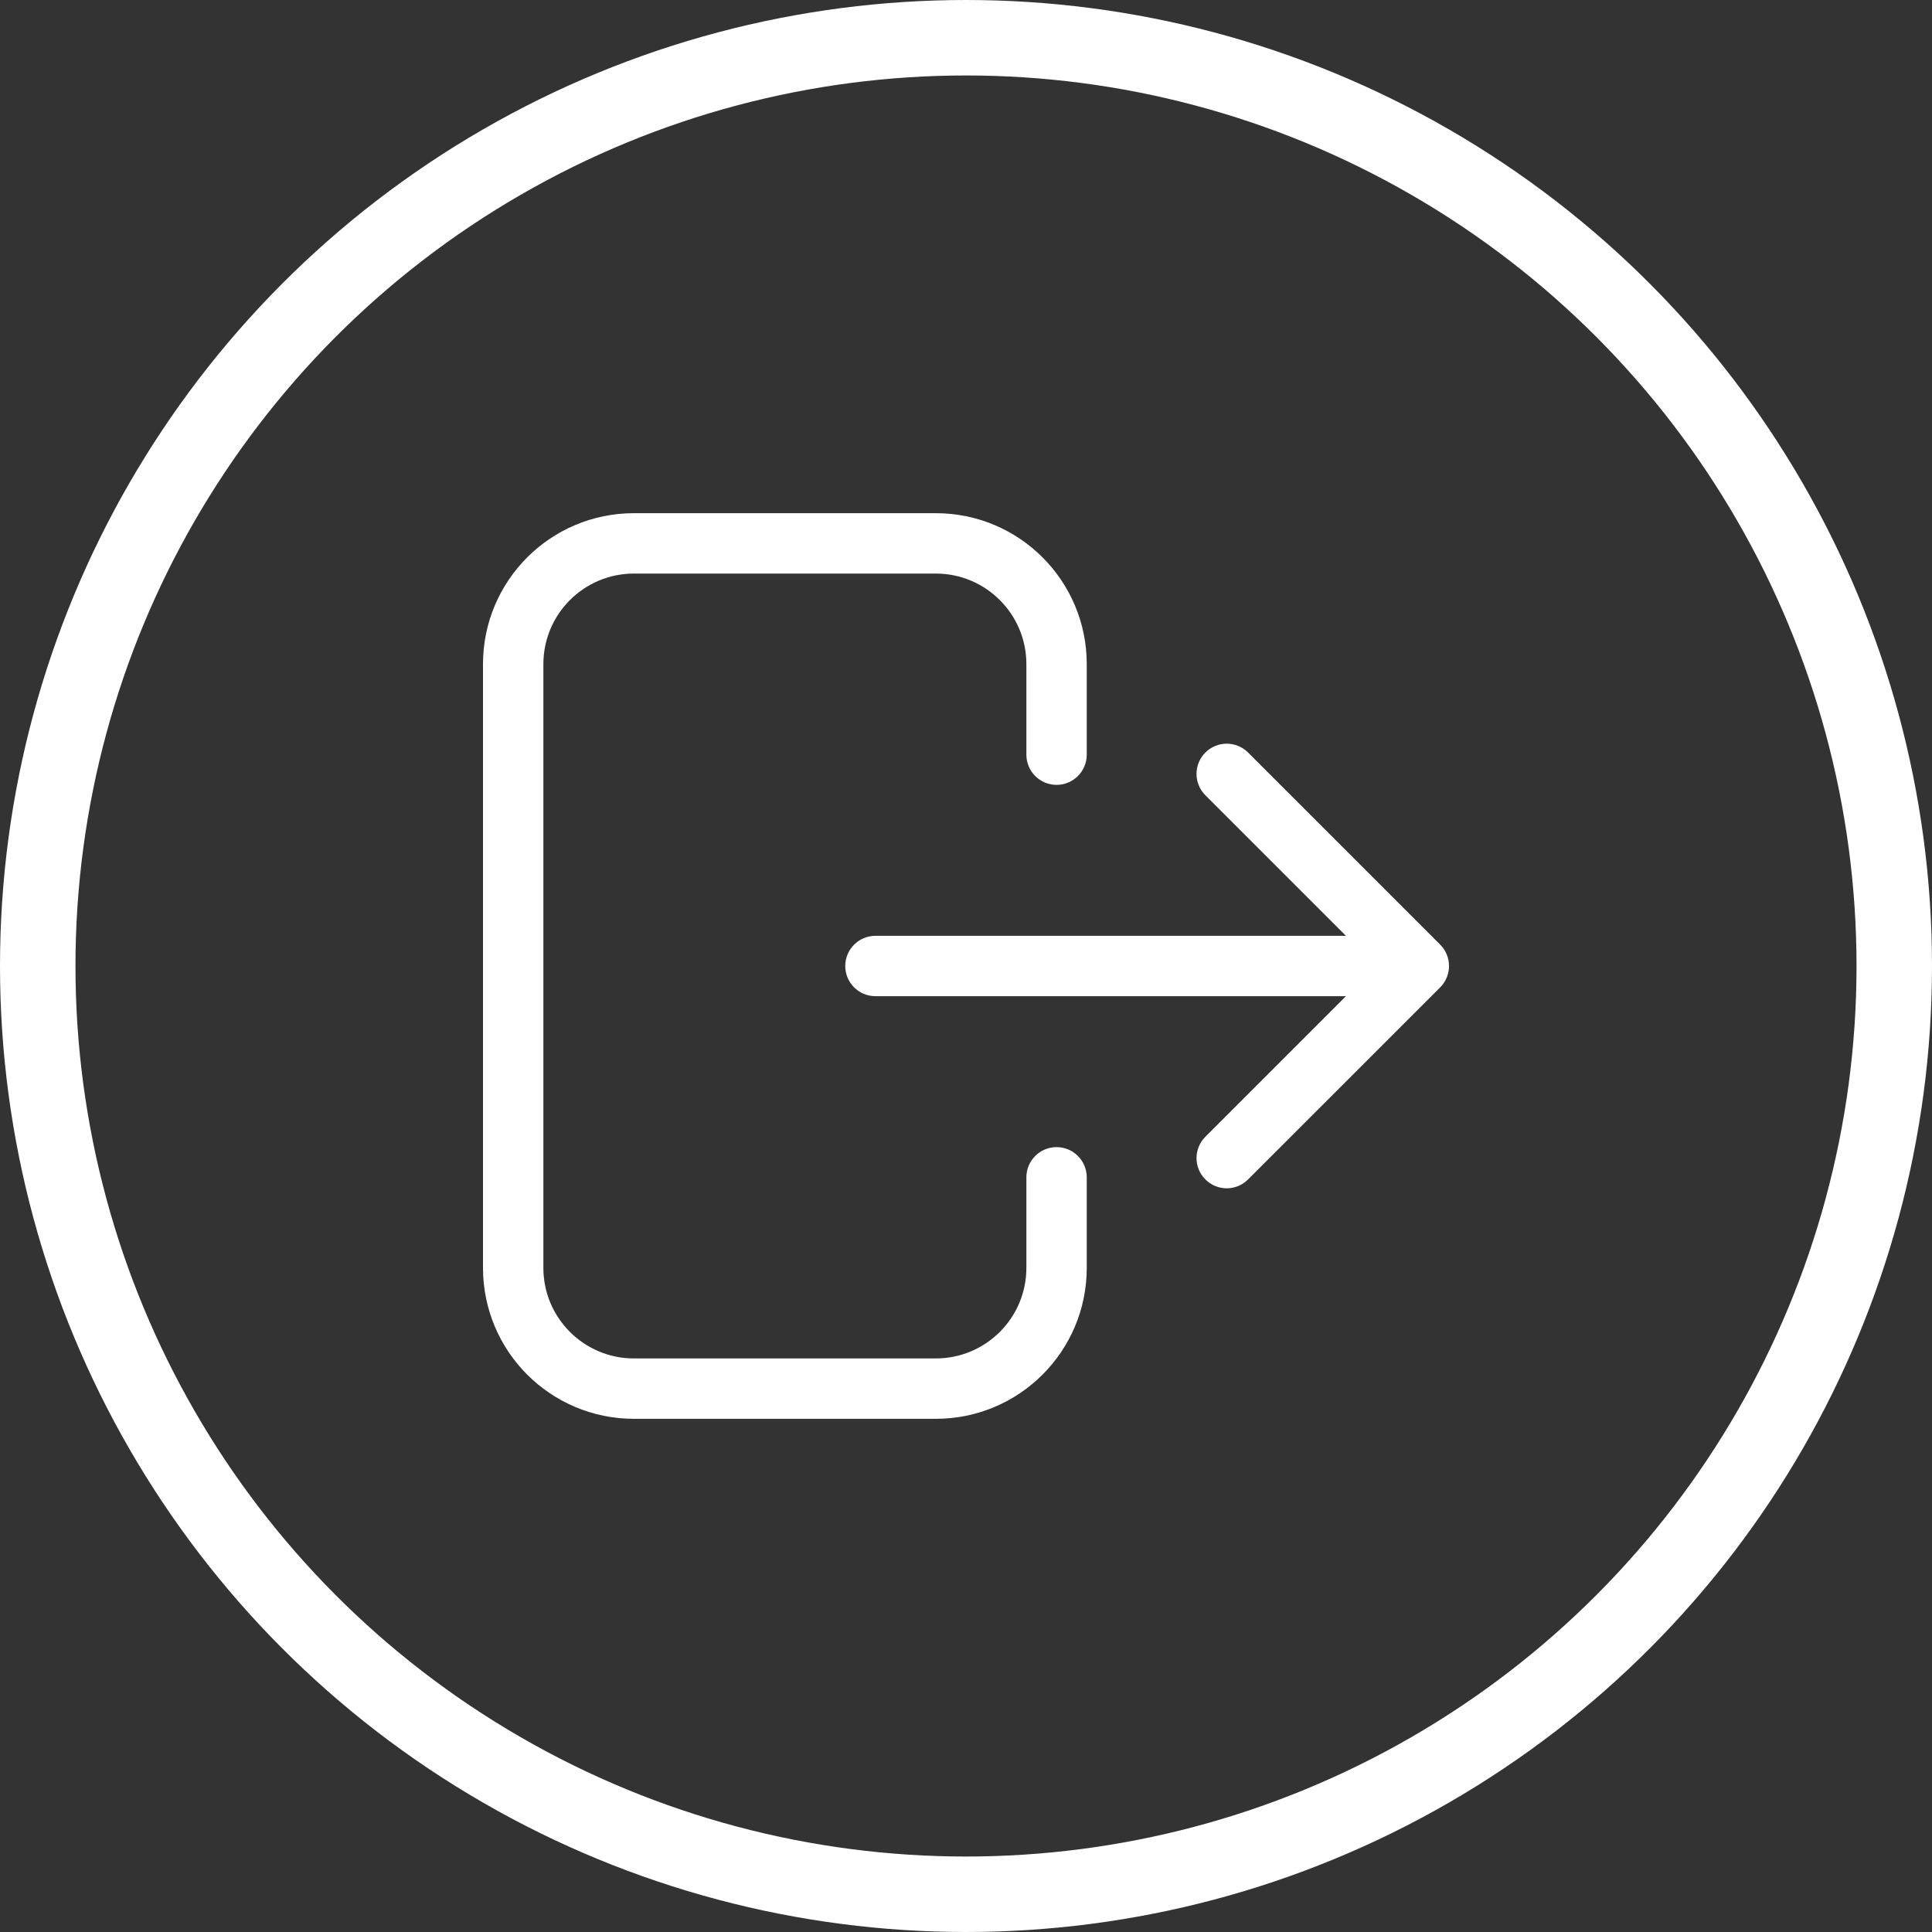
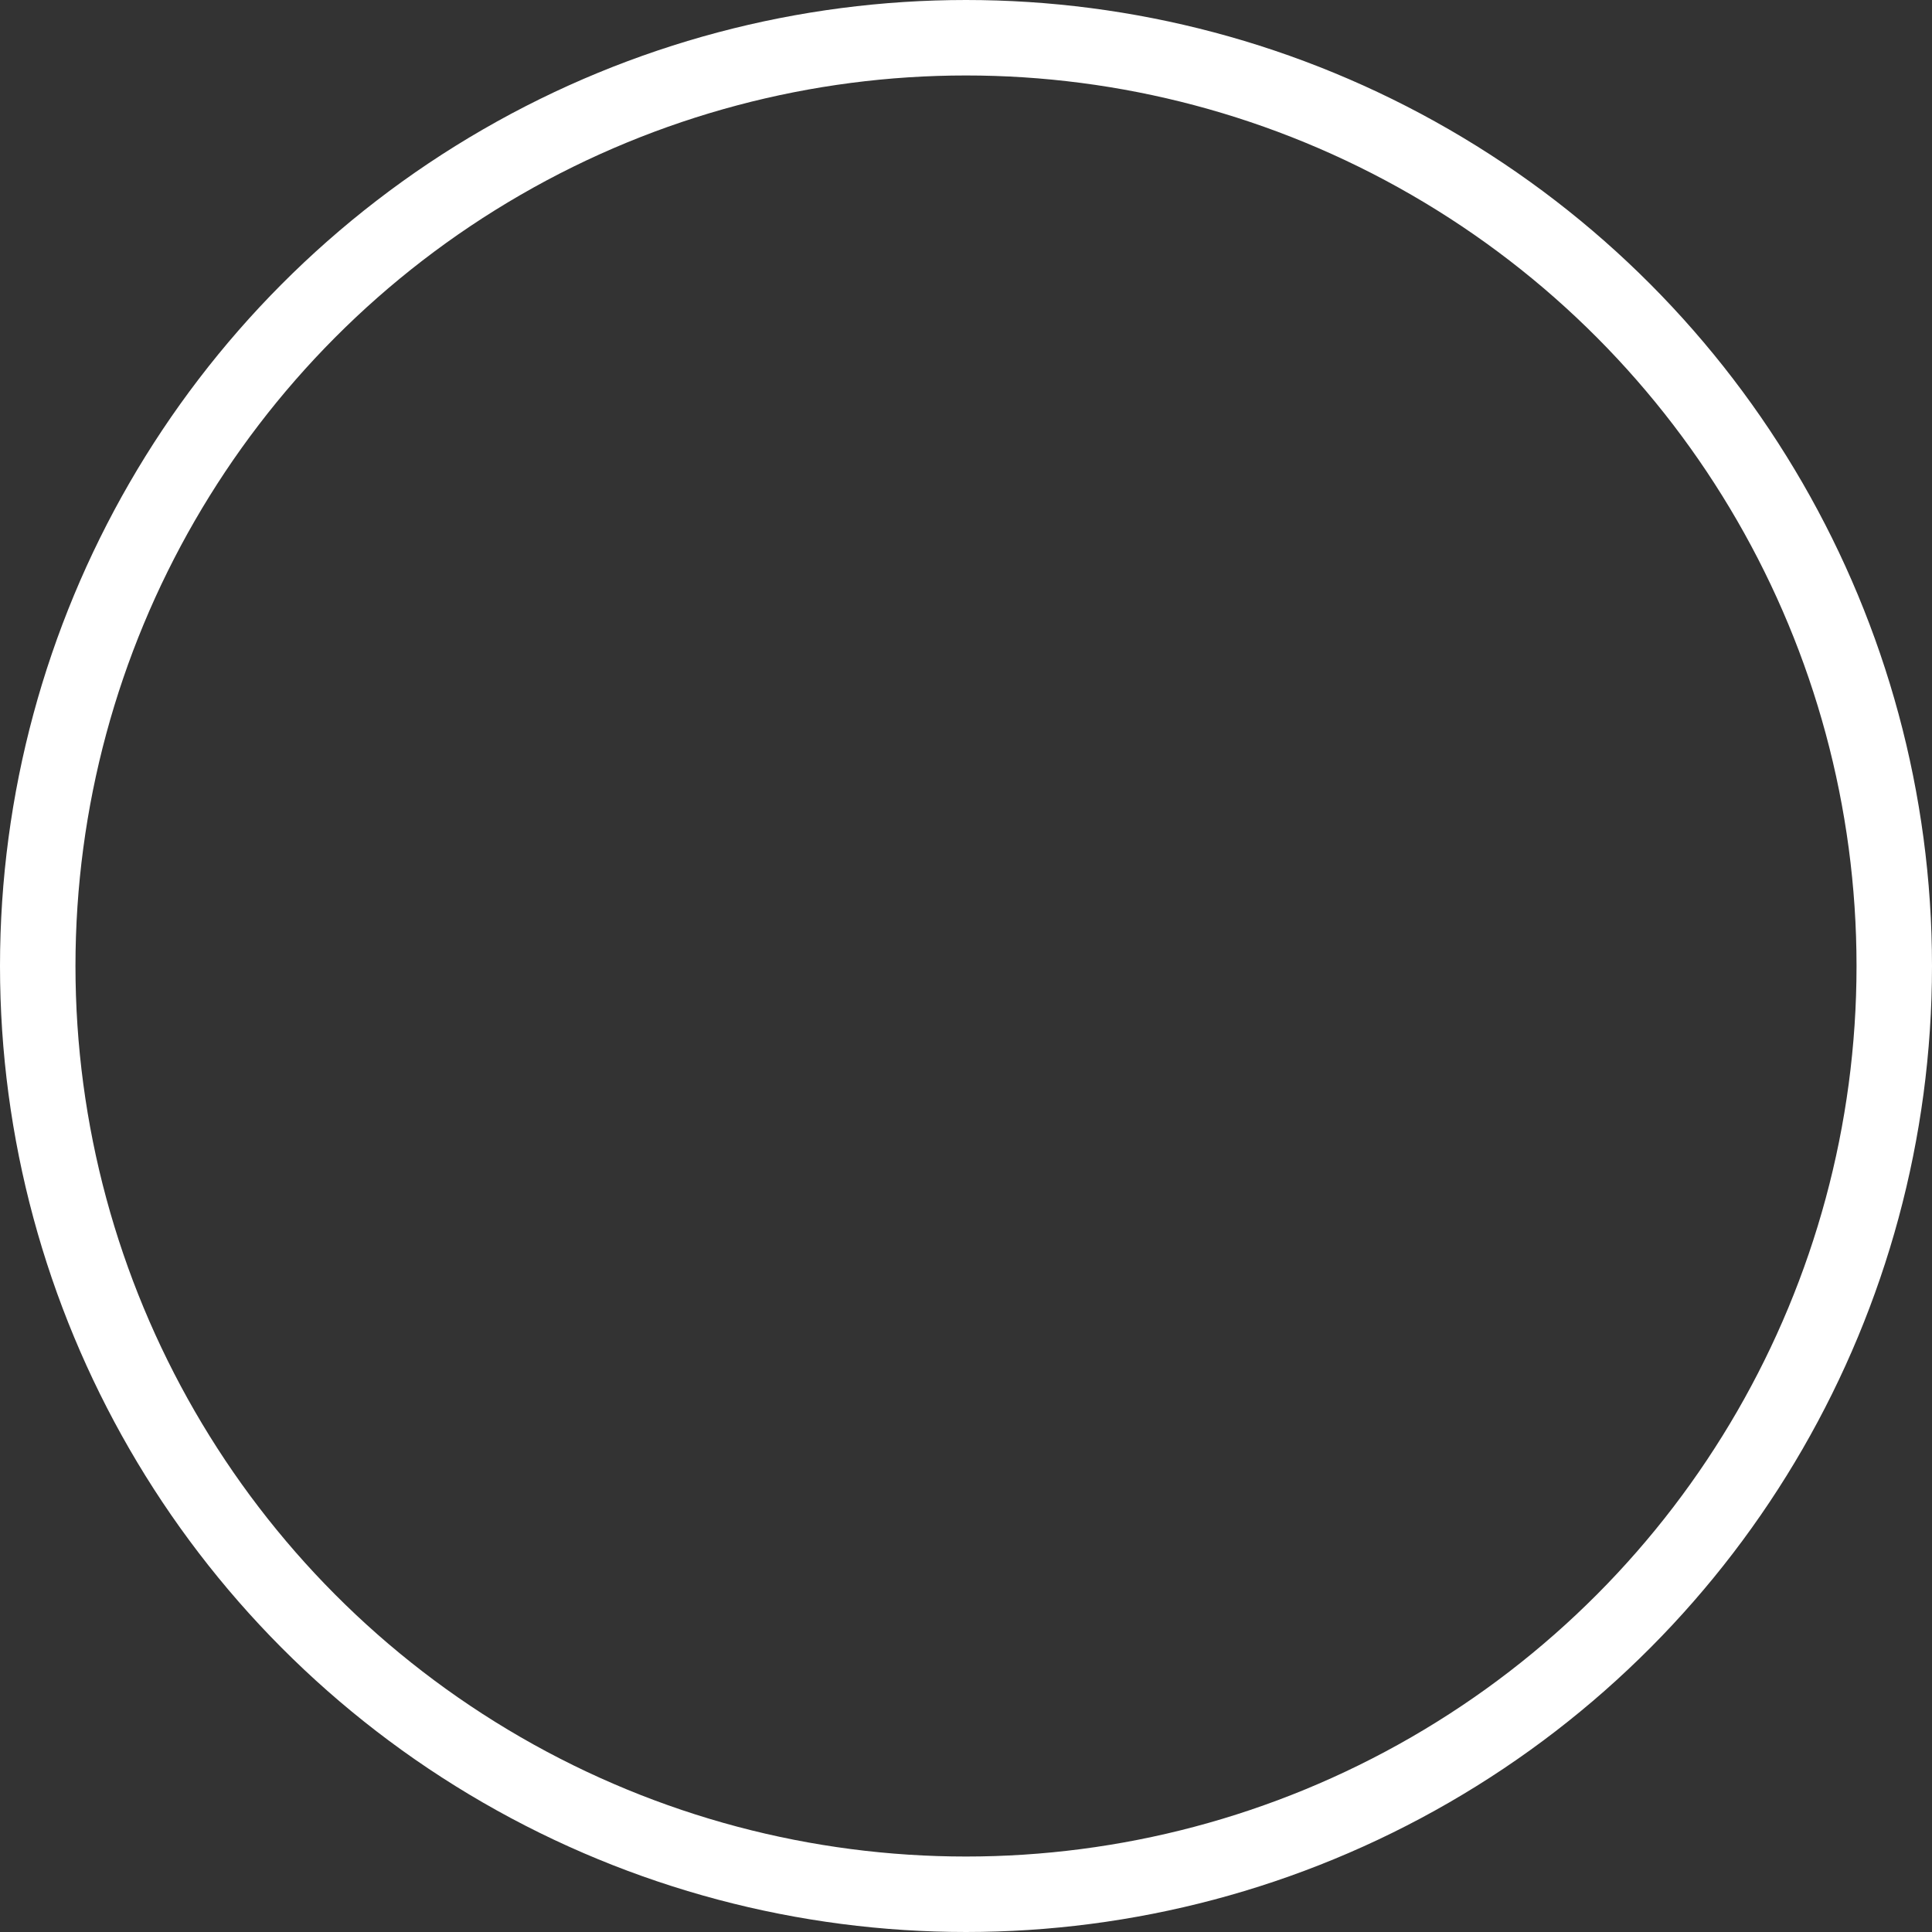
<svg xmlns="http://www.w3.org/2000/svg" width="32" height="32" viewBox="0 0 32 32" fill="none">
  <rect x="0" y="0" width="32" height="32" fill="#333333" stroke="none" />
  <circle cx="16" cy="16" r="15.375" stroke="white" stroke-width="1.25" />
-   <path fill-rule="evenodd" clip-rule="evenodd" d="M9 11C9 10.172 9.672 9.5 10.5 9.5H15.5C16.328 9.5 17 10.172 17 11V12.5C17 12.776 17.224 13 17.5 13C17.776 13 18 12.776 18 12.5V11C18 9.619 16.881 8.5 15.5 8.5H10.5C9.119 8.5 8 9.619 8 11V21C8 22.381 9.119 23.5 10.5 23.5H15.5C16.881 23.5 18 22.381 18 21V19.5C18 19.224 17.776 19 17.5 19C17.224 19 17 19.224 17 19.5V21C17 21.828 16.328 22.5 15.5 22.5H10.5C9.672 22.5 9 21.828 9 21V11ZM23.854 15.646L20.672 12.464C20.476 12.269 20.16 12.269 19.965 12.464C19.769 12.66 19.769 12.976 19.965 13.172L22.293 15.5H14.5C14.224 15.5 14 15.724 14 16C14 16.276 14.224 16.5 14.5 16.5H22.293L19.965 18.828C19.769 19.024 19.769 19.34 19.965 19.535C20.16 19.731 20.476 19.731 20.672 19.535L23.854 16.354C24.049 16.158 24.049 15.842 23.854 15.646Z" fill="white" />
</svg>